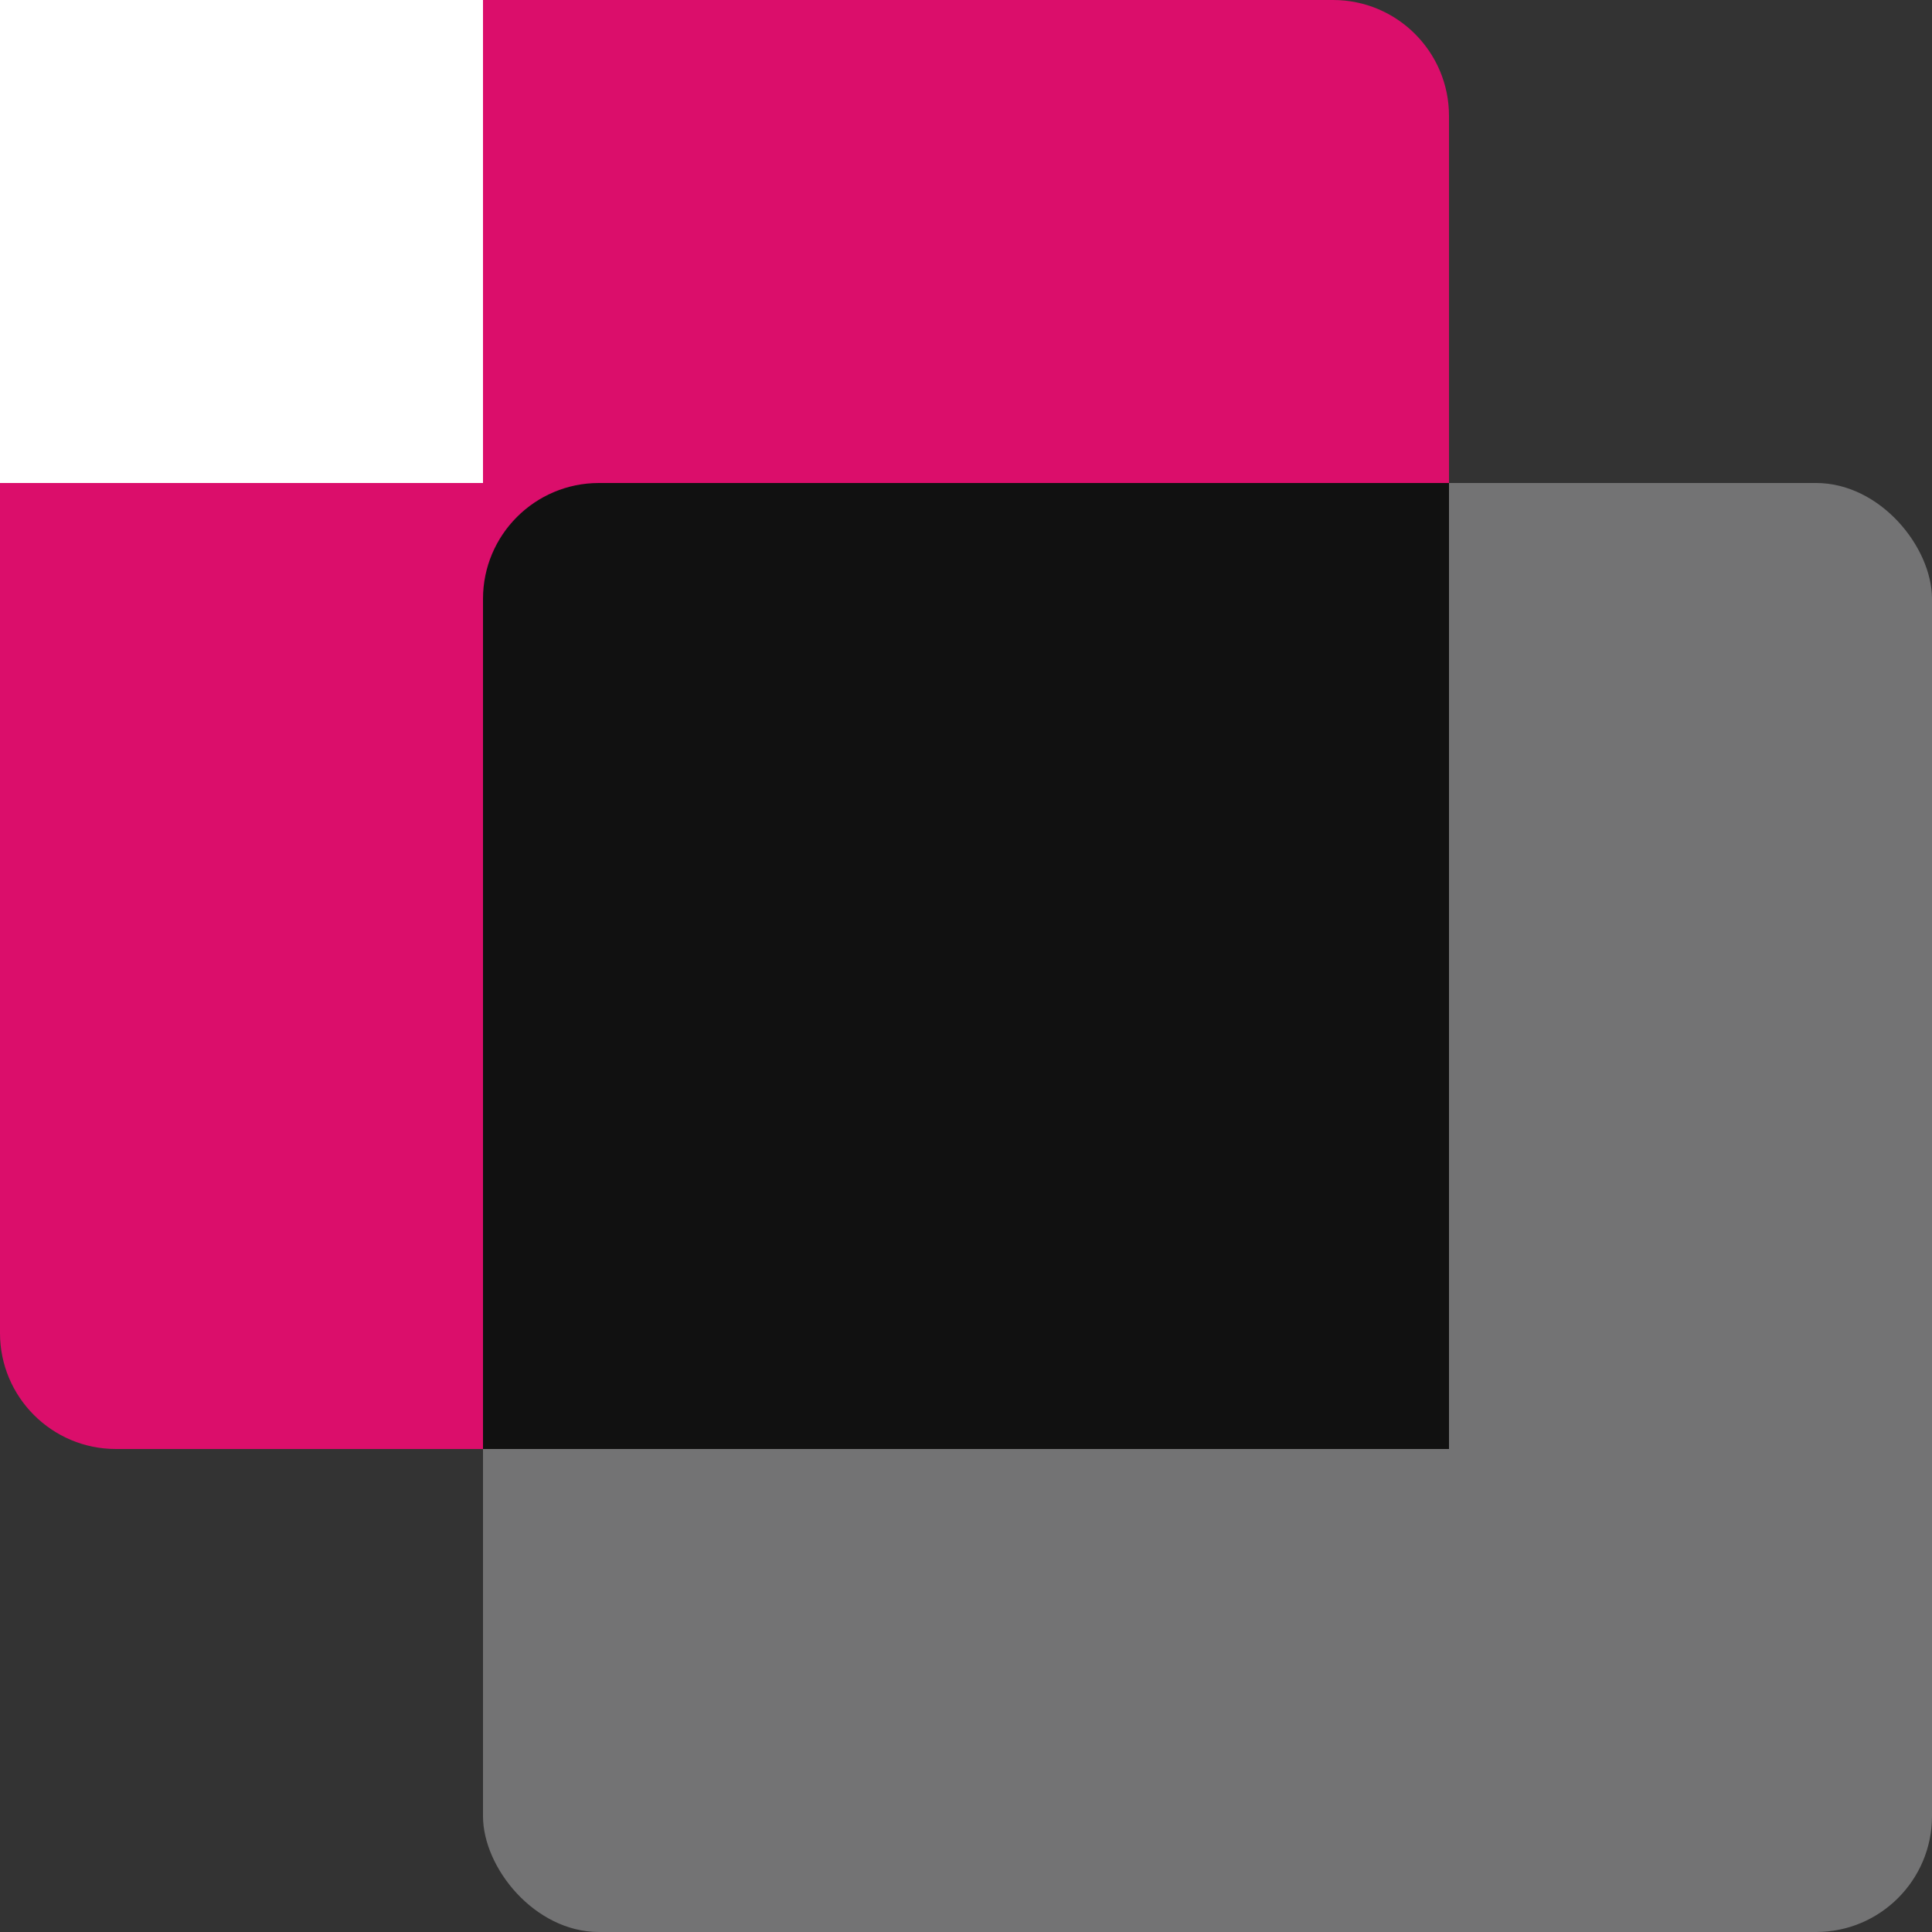
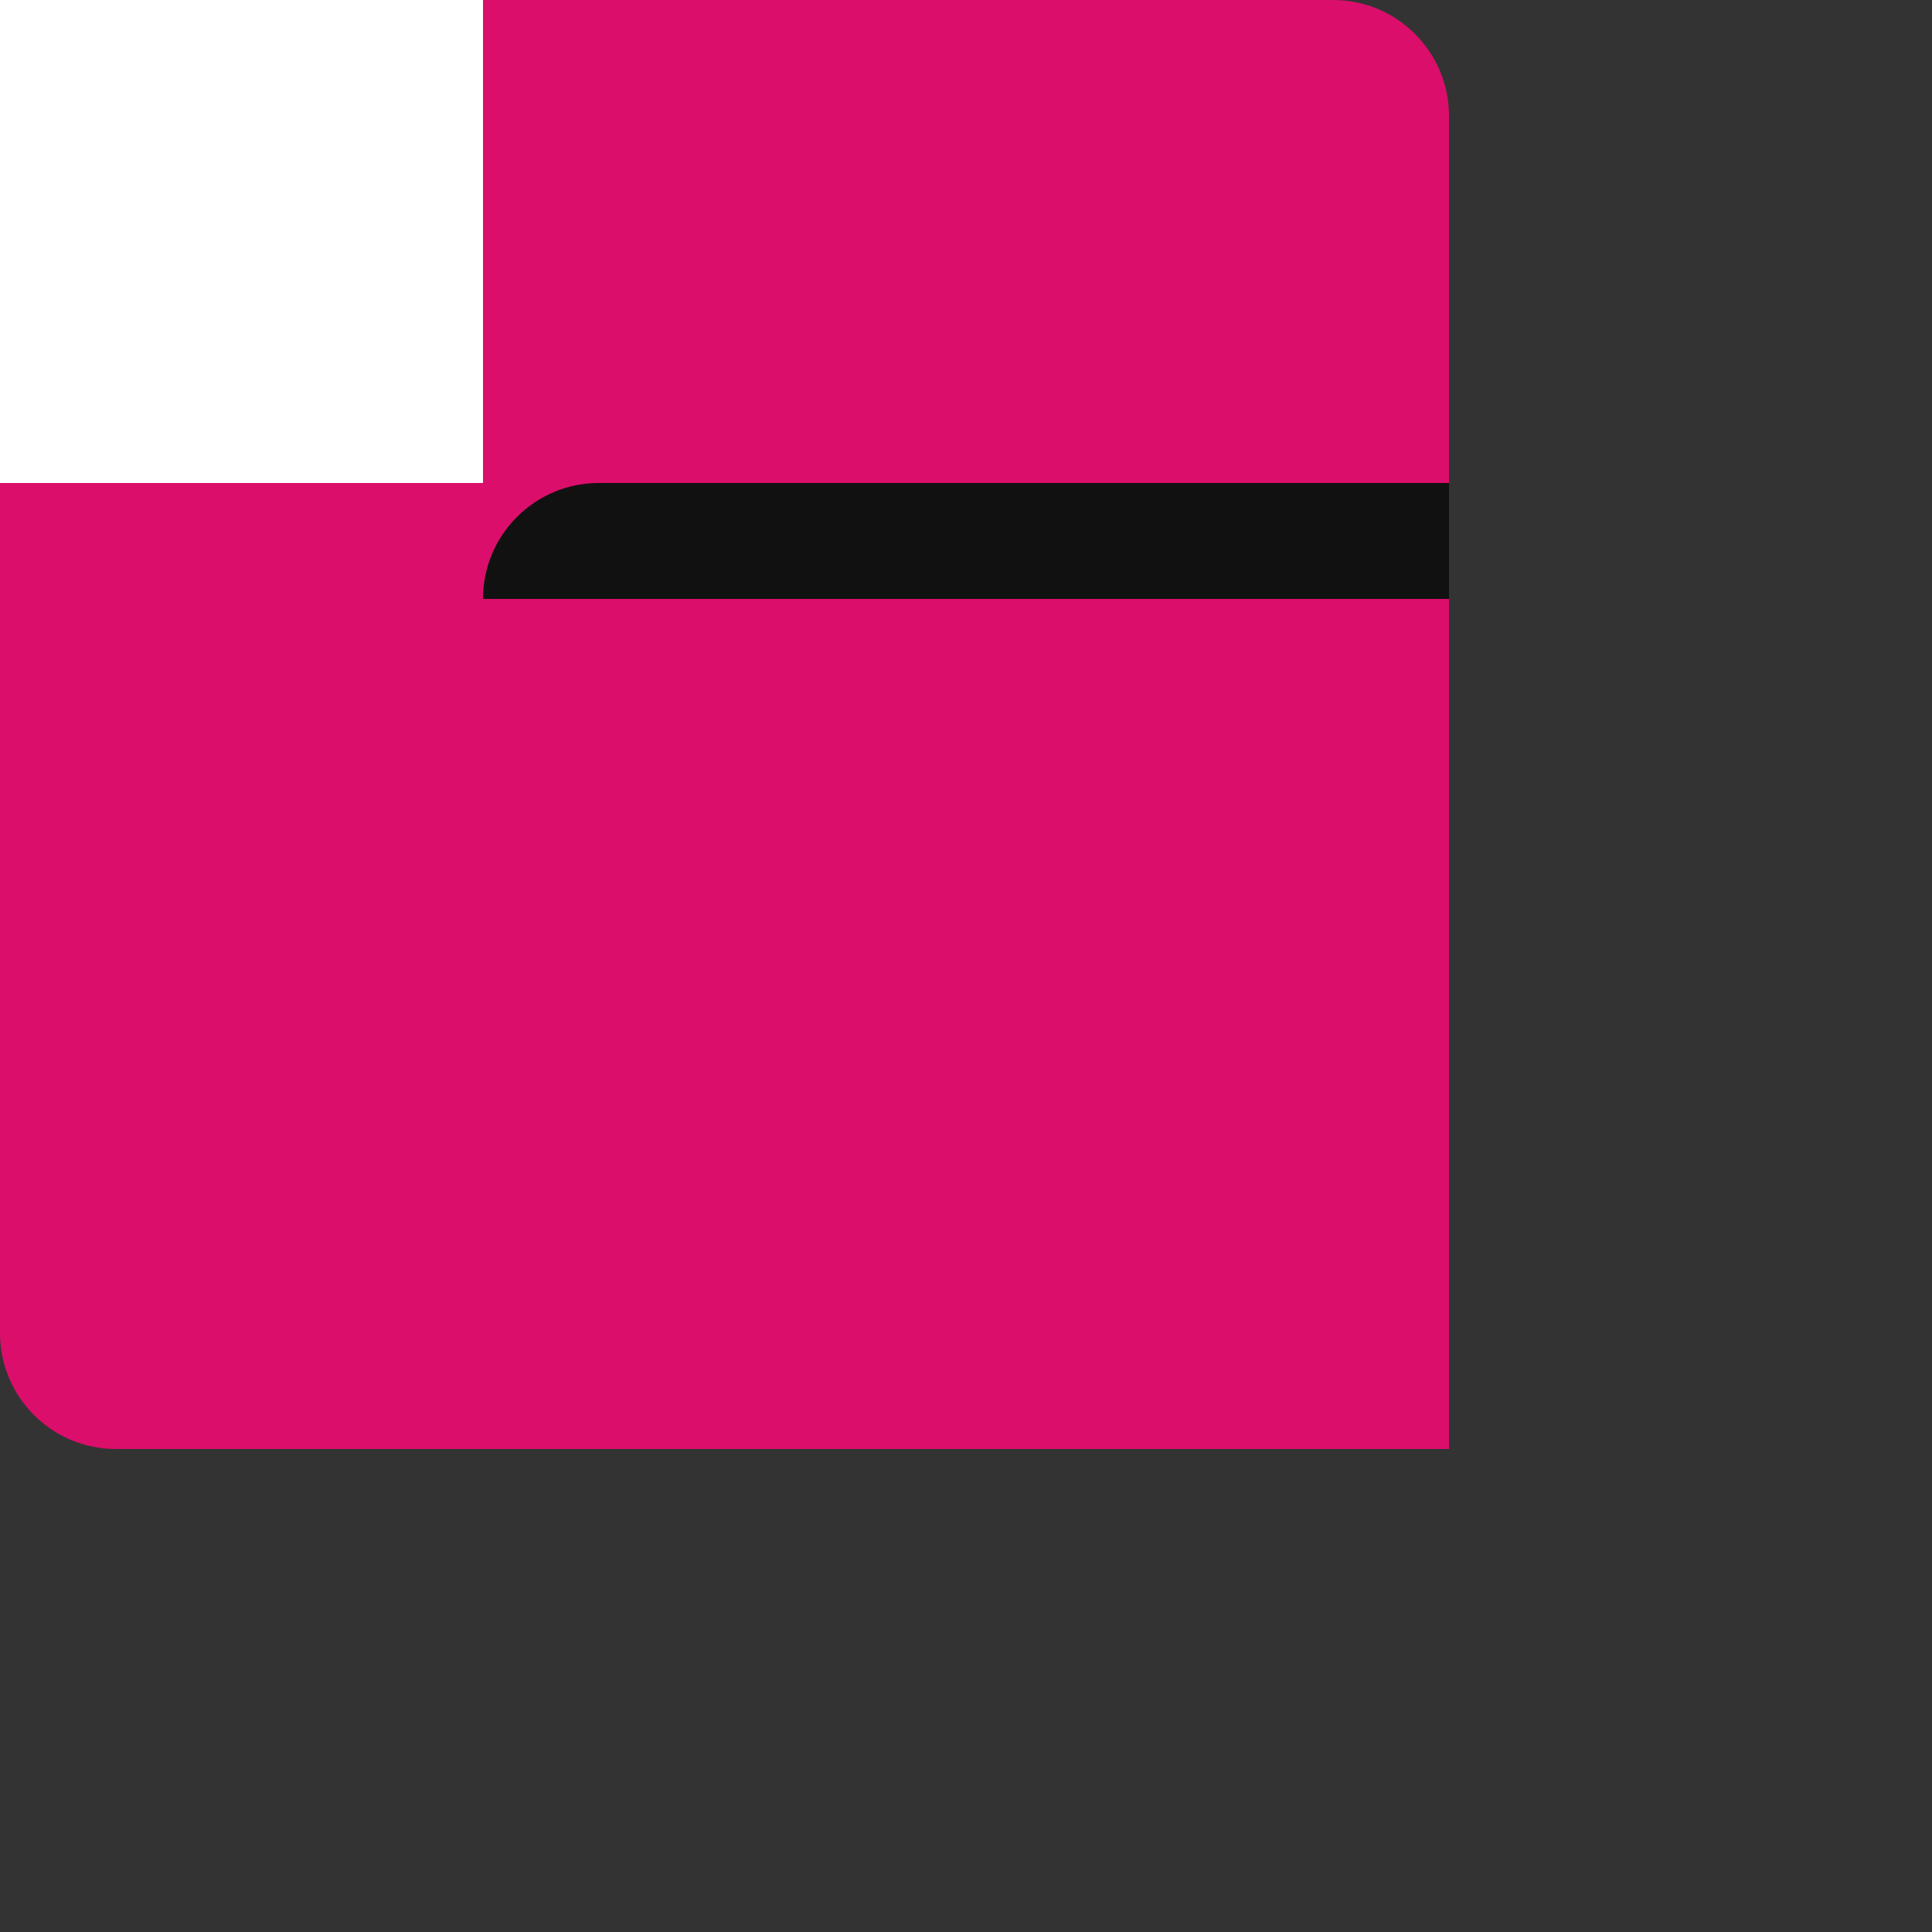
<svg xmlns="http://www.w3.org/2000/svg" width="40" height="40" viewBox="0 0 40 40" fill="none">
  <rect x="0" y="0" width="40" height="40" fill="#333333" stroke="none" />
  <g id="Group 1000001509">
-     <rect id="Rectangle 4531" opacity="0.5" x="10" y="10" width="30" height="30" rx="2.4" fill="#B5B4B7" />
    <path id="Rectangle 4527" d="M0 2.4C0 1.075 1.075 0 2.4 0H27.6C28.925 0 30 1.075 30 2.4V30H2.4C1.075 30 0 28.925 0 27.6V2.4Z" fill="#DB0E6B" />
-     <path id="Rectangle 4532" d="M10 12.4C10 11.075 11.075 10 12.4 10H30V30H10V12.4Z" fill="#111111" />
+     <path id="Rectangle 4532" d="M10 12.4C10 11.075 11.075 10 12.4 10H30V30V12.4Z" fill="#111111" />
    <rect id="Rectangle 4530" width="10" height="10" fill="white" />
  </g>
</svg>